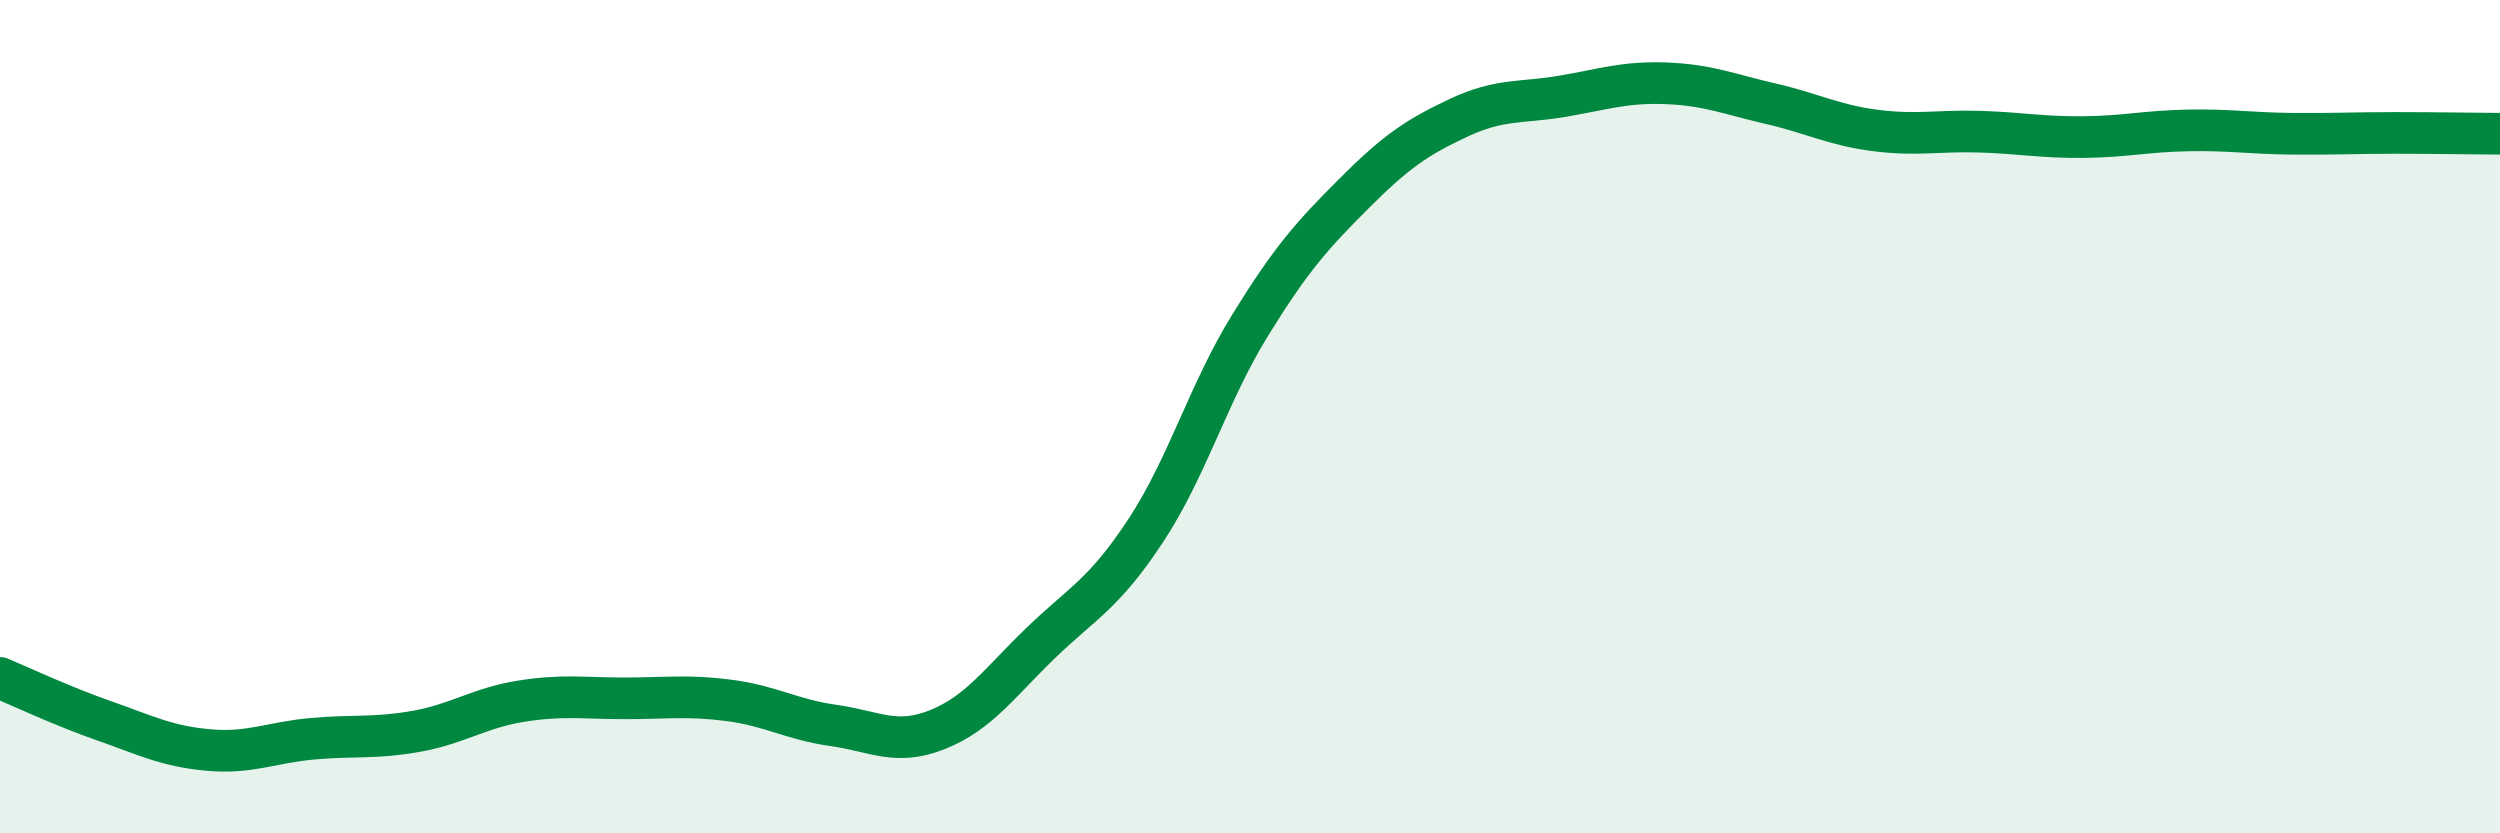
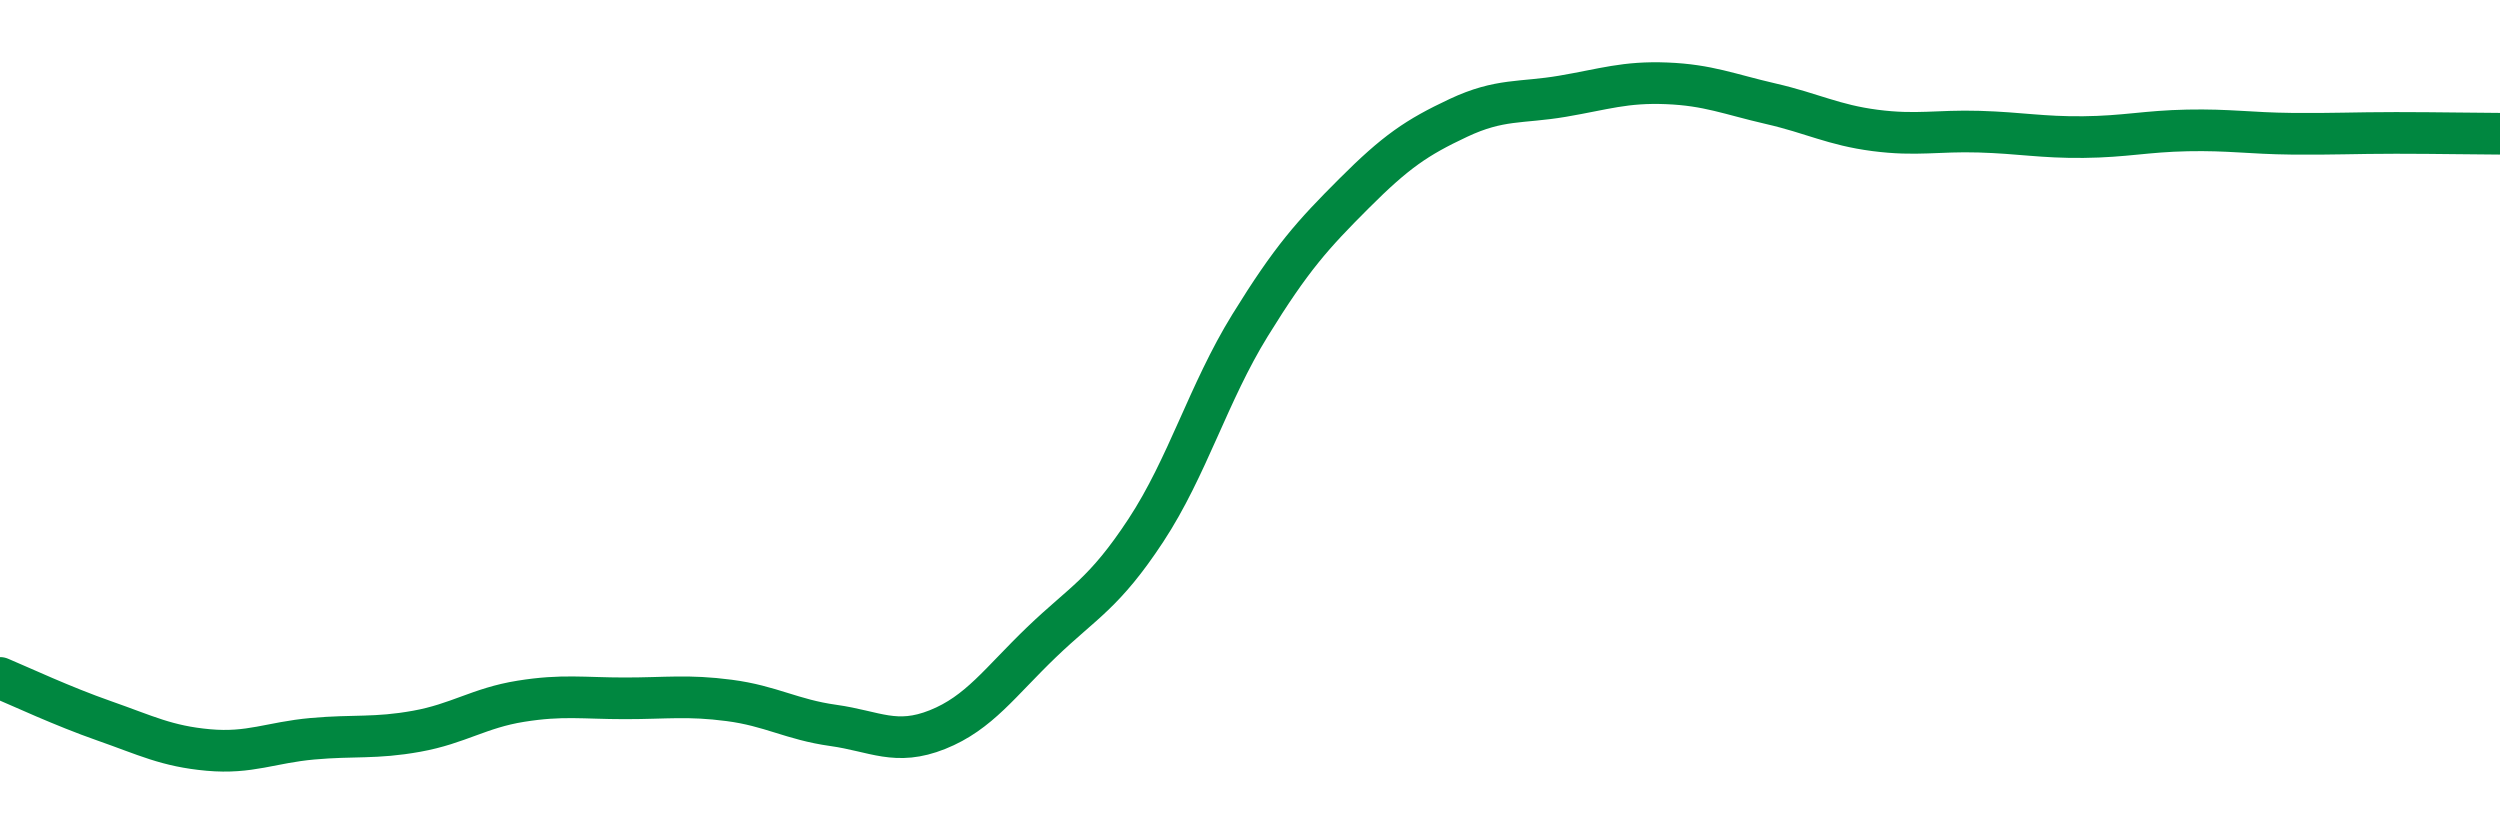
<svg xmlns="http://www.w3.org/2000/svg" width="60" height="20" viewBox="0 0 60 20">
-   <path d="M 0,16.27 C 0.5,16.48 1.5,16.95 2.5,17.3 C 3.5,17.65 4,17.91 5,18 C 6,18.09 6.5,17.82 7.5,17.73 C 8.5,17.64 9,17.73 10,17.55 C 11,17.37 11.5,16.99 12.5,16.83 C 13.5,16.67 14,16.76 15,16.76 C 16,16.76 16.5,16.68 17.5,16.81 C 18.5,16.94 19,17.27 20,17.41 C 21,17.55 21.5,17.91 22.5,17.51 C 23.5,17.11 24,16.37 25,15.41 C 26,14.45 26.5,14.25 27.5,12.73 C 28.5,11.21 29,9.43 30,7.81 C 31,6.19 31.5,5.64 32.5,4.64 C 33.5,3.64 34,3.3 35,2.83 C 36,2.36 36.5,2.48 37.5,2.31 C 38.5,2.14 39,1.96 40,2 C 41,2.04 41.5,2.26 42.5,2.49 C 43.5,2.72 44,3 45,3.13 C 46,3.26 46.5,3.13 47.5,3.16 C 48.5,3.19 49,3.3 50,3.29 C 51,3.28 51.5,3.15 52.5,3.13 C 53.5,3.11 54,3.2 55,3.21 C 56,3.22 56.5,3.19 57.5,3.19 C 58.5,3.19 59.5,3.21 60,3.21L60 20L0 20Z" fill="#008740" opacity="0.1" stroke-linecap="round" stroke-linejoin="round" />
  <path d="M 0,16.27 C 0.5,16.48 1.5,16.95 2.5,17.3 C 3.5,17.65 4,17.91 5,18 C 6,18.09 6.5,17.82 7.5,17.73 C 8.5,17.64 9,17.73 10,17.55 C 11,17.37 11.5,16.99 12.5,16.83 C 13.5,16.67 14,16.76 15,16.76 C 16,16.76 16.5,16.68 17.5,16.81 C 18.5,16.94 19,17.27 20,17.41 C 21,17.55 21.5,17.91 22.5,17.51 C 23.5,17.11 24,16.37 25,15.41 C 26,14.45 26.5,14.25 27.5,12.73 C 28.5,11.21 29,9.43 30,7.81 C 31,6.19 31.5,5.64 32.5,4.64 C 33.5,3.64 34,3.3 35,2.83 C 36,2.36 36.5,2.48 37.5,2.31 C 38.5,2.14 39,1.96 40,2 C 41,2.04 41.5,2.26 42.5,2.49 C 43.5,2.72 44,3 45,3.13 C 46,3.26 46.5,3.13 47.5,3.16 C 48.5,3.19 49,3.3 50,3.29 C 51,3.28 51.5,3.15 52.5,3.13 C 53.5,3.11 54,3.2 55,3.21 C 56,3.22 56.5,3.19 57.5,3.19 C 58.5,3.19 59.5,3.21 60,3.21" stroke="#008740" stroke-width="1" fill="none" stroke-linecap="round" stroke-linejoin="round" />
</svg>